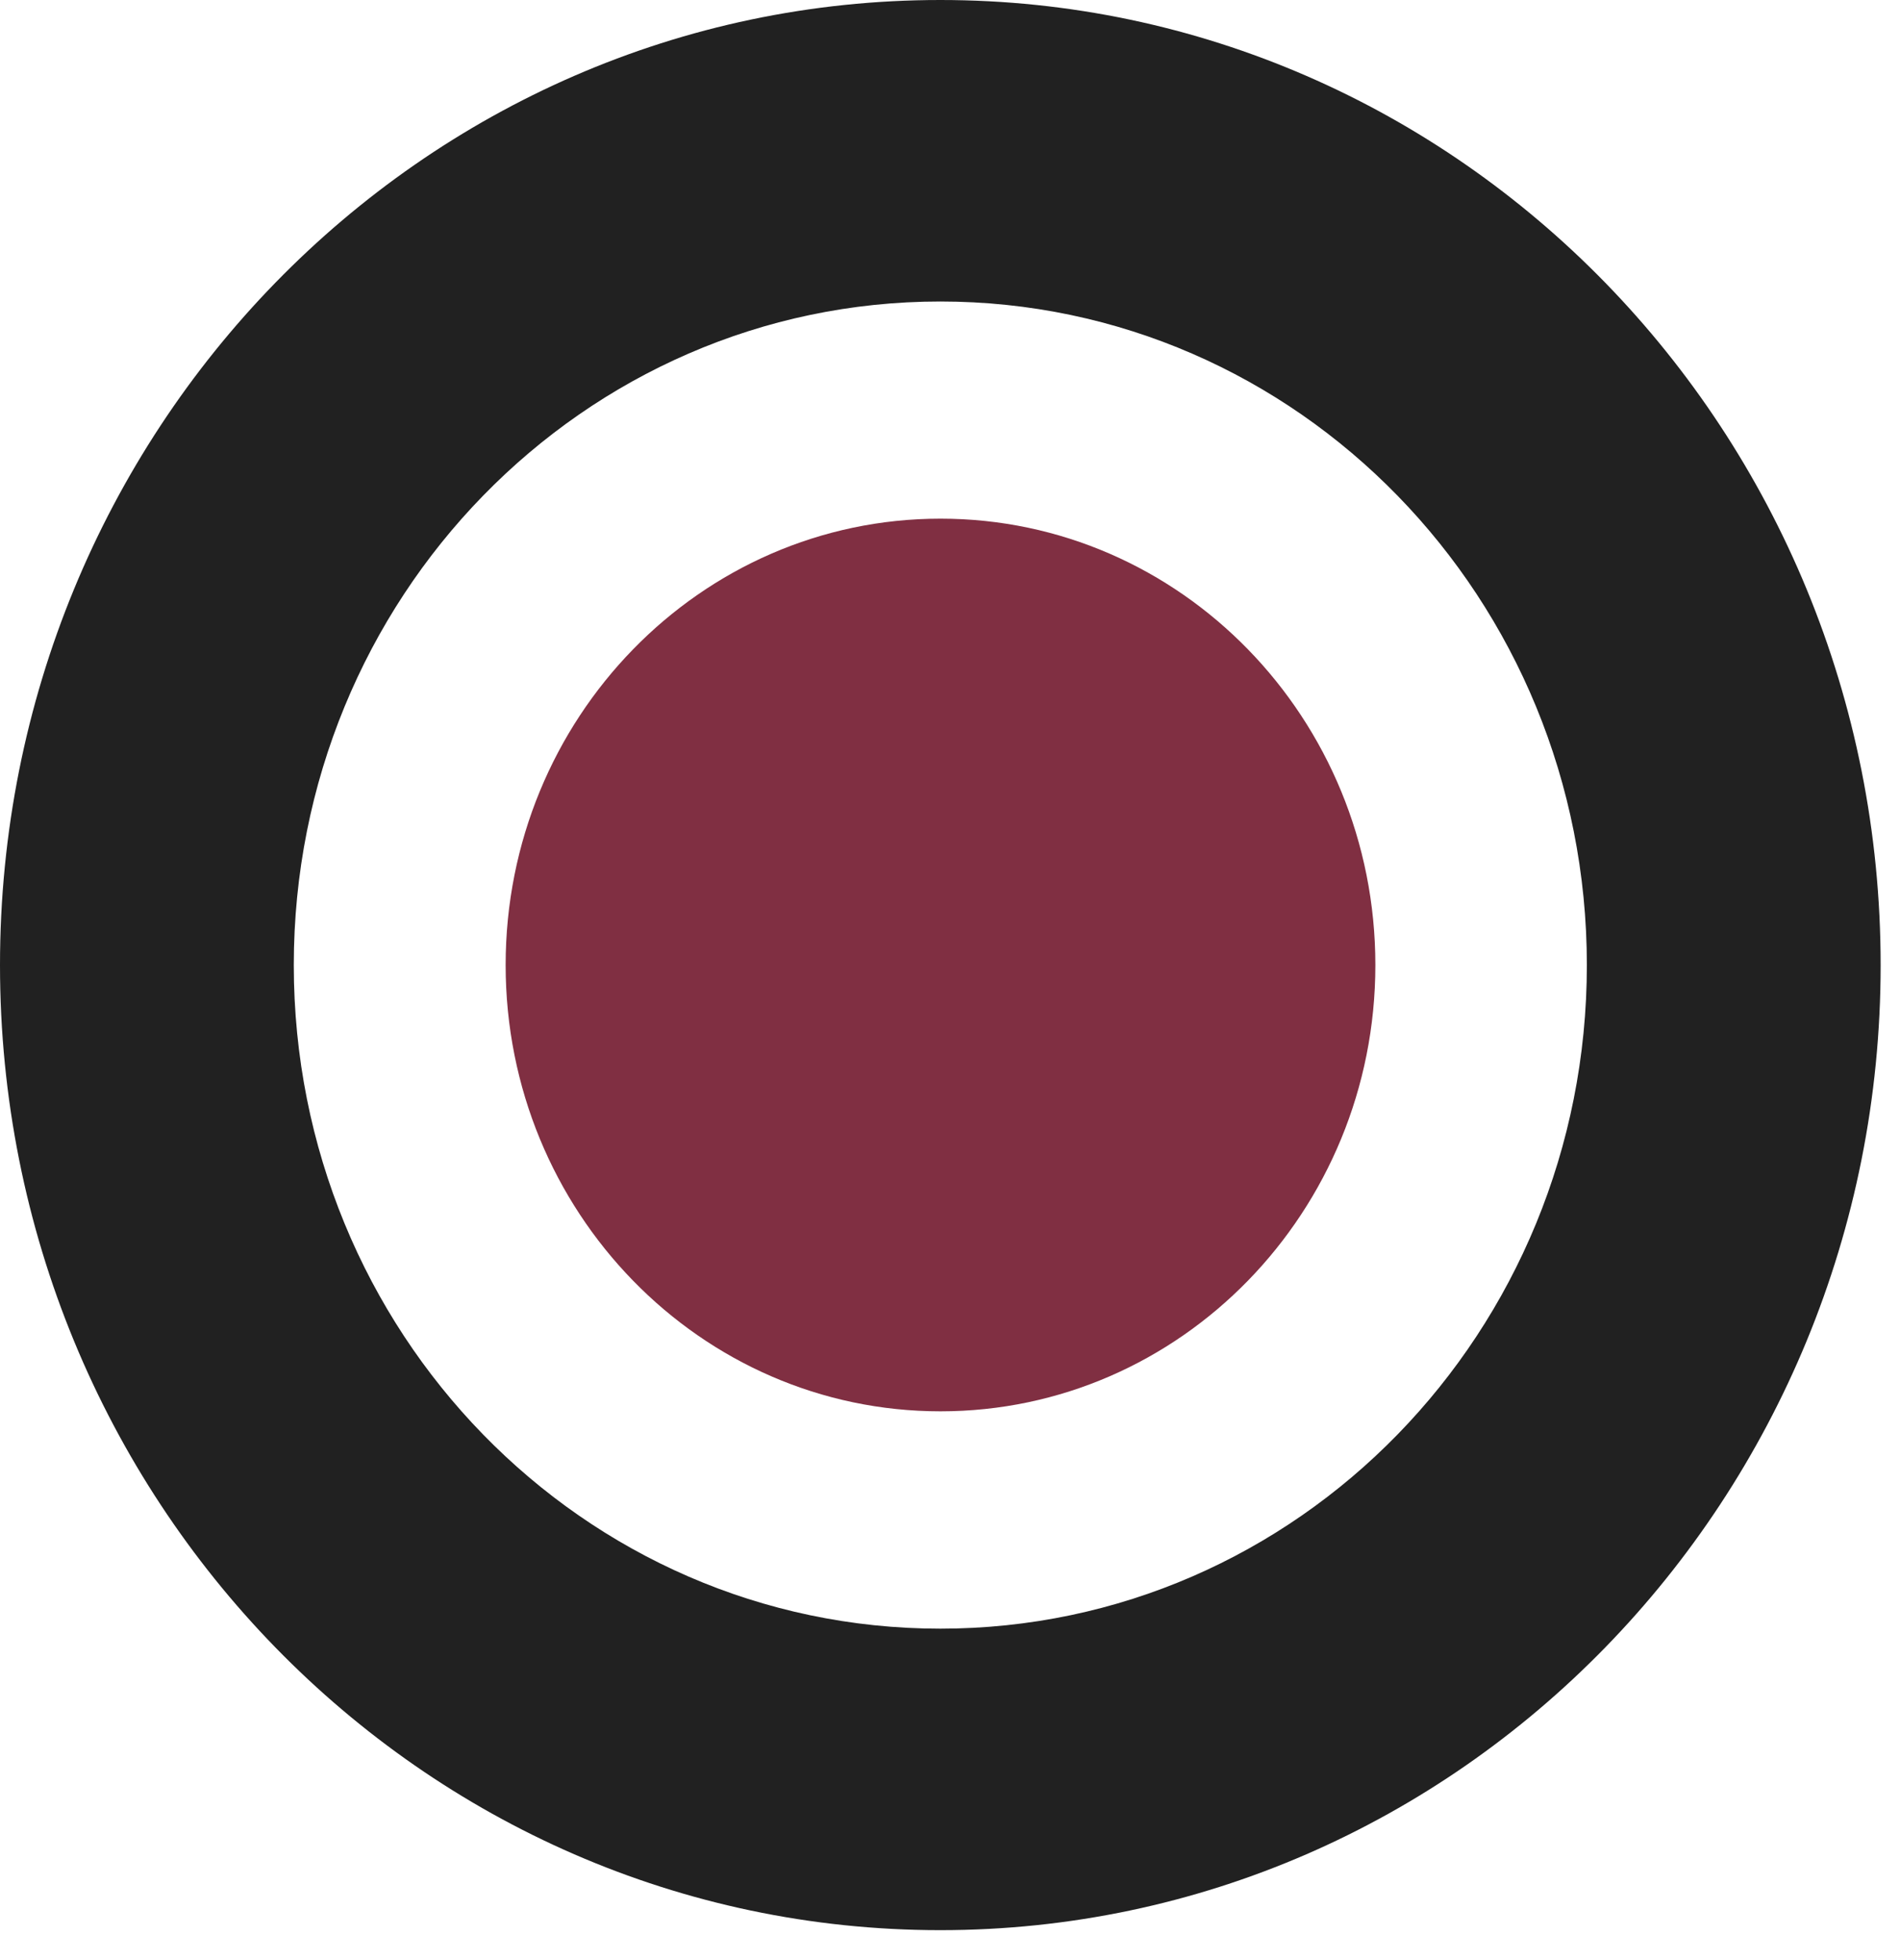
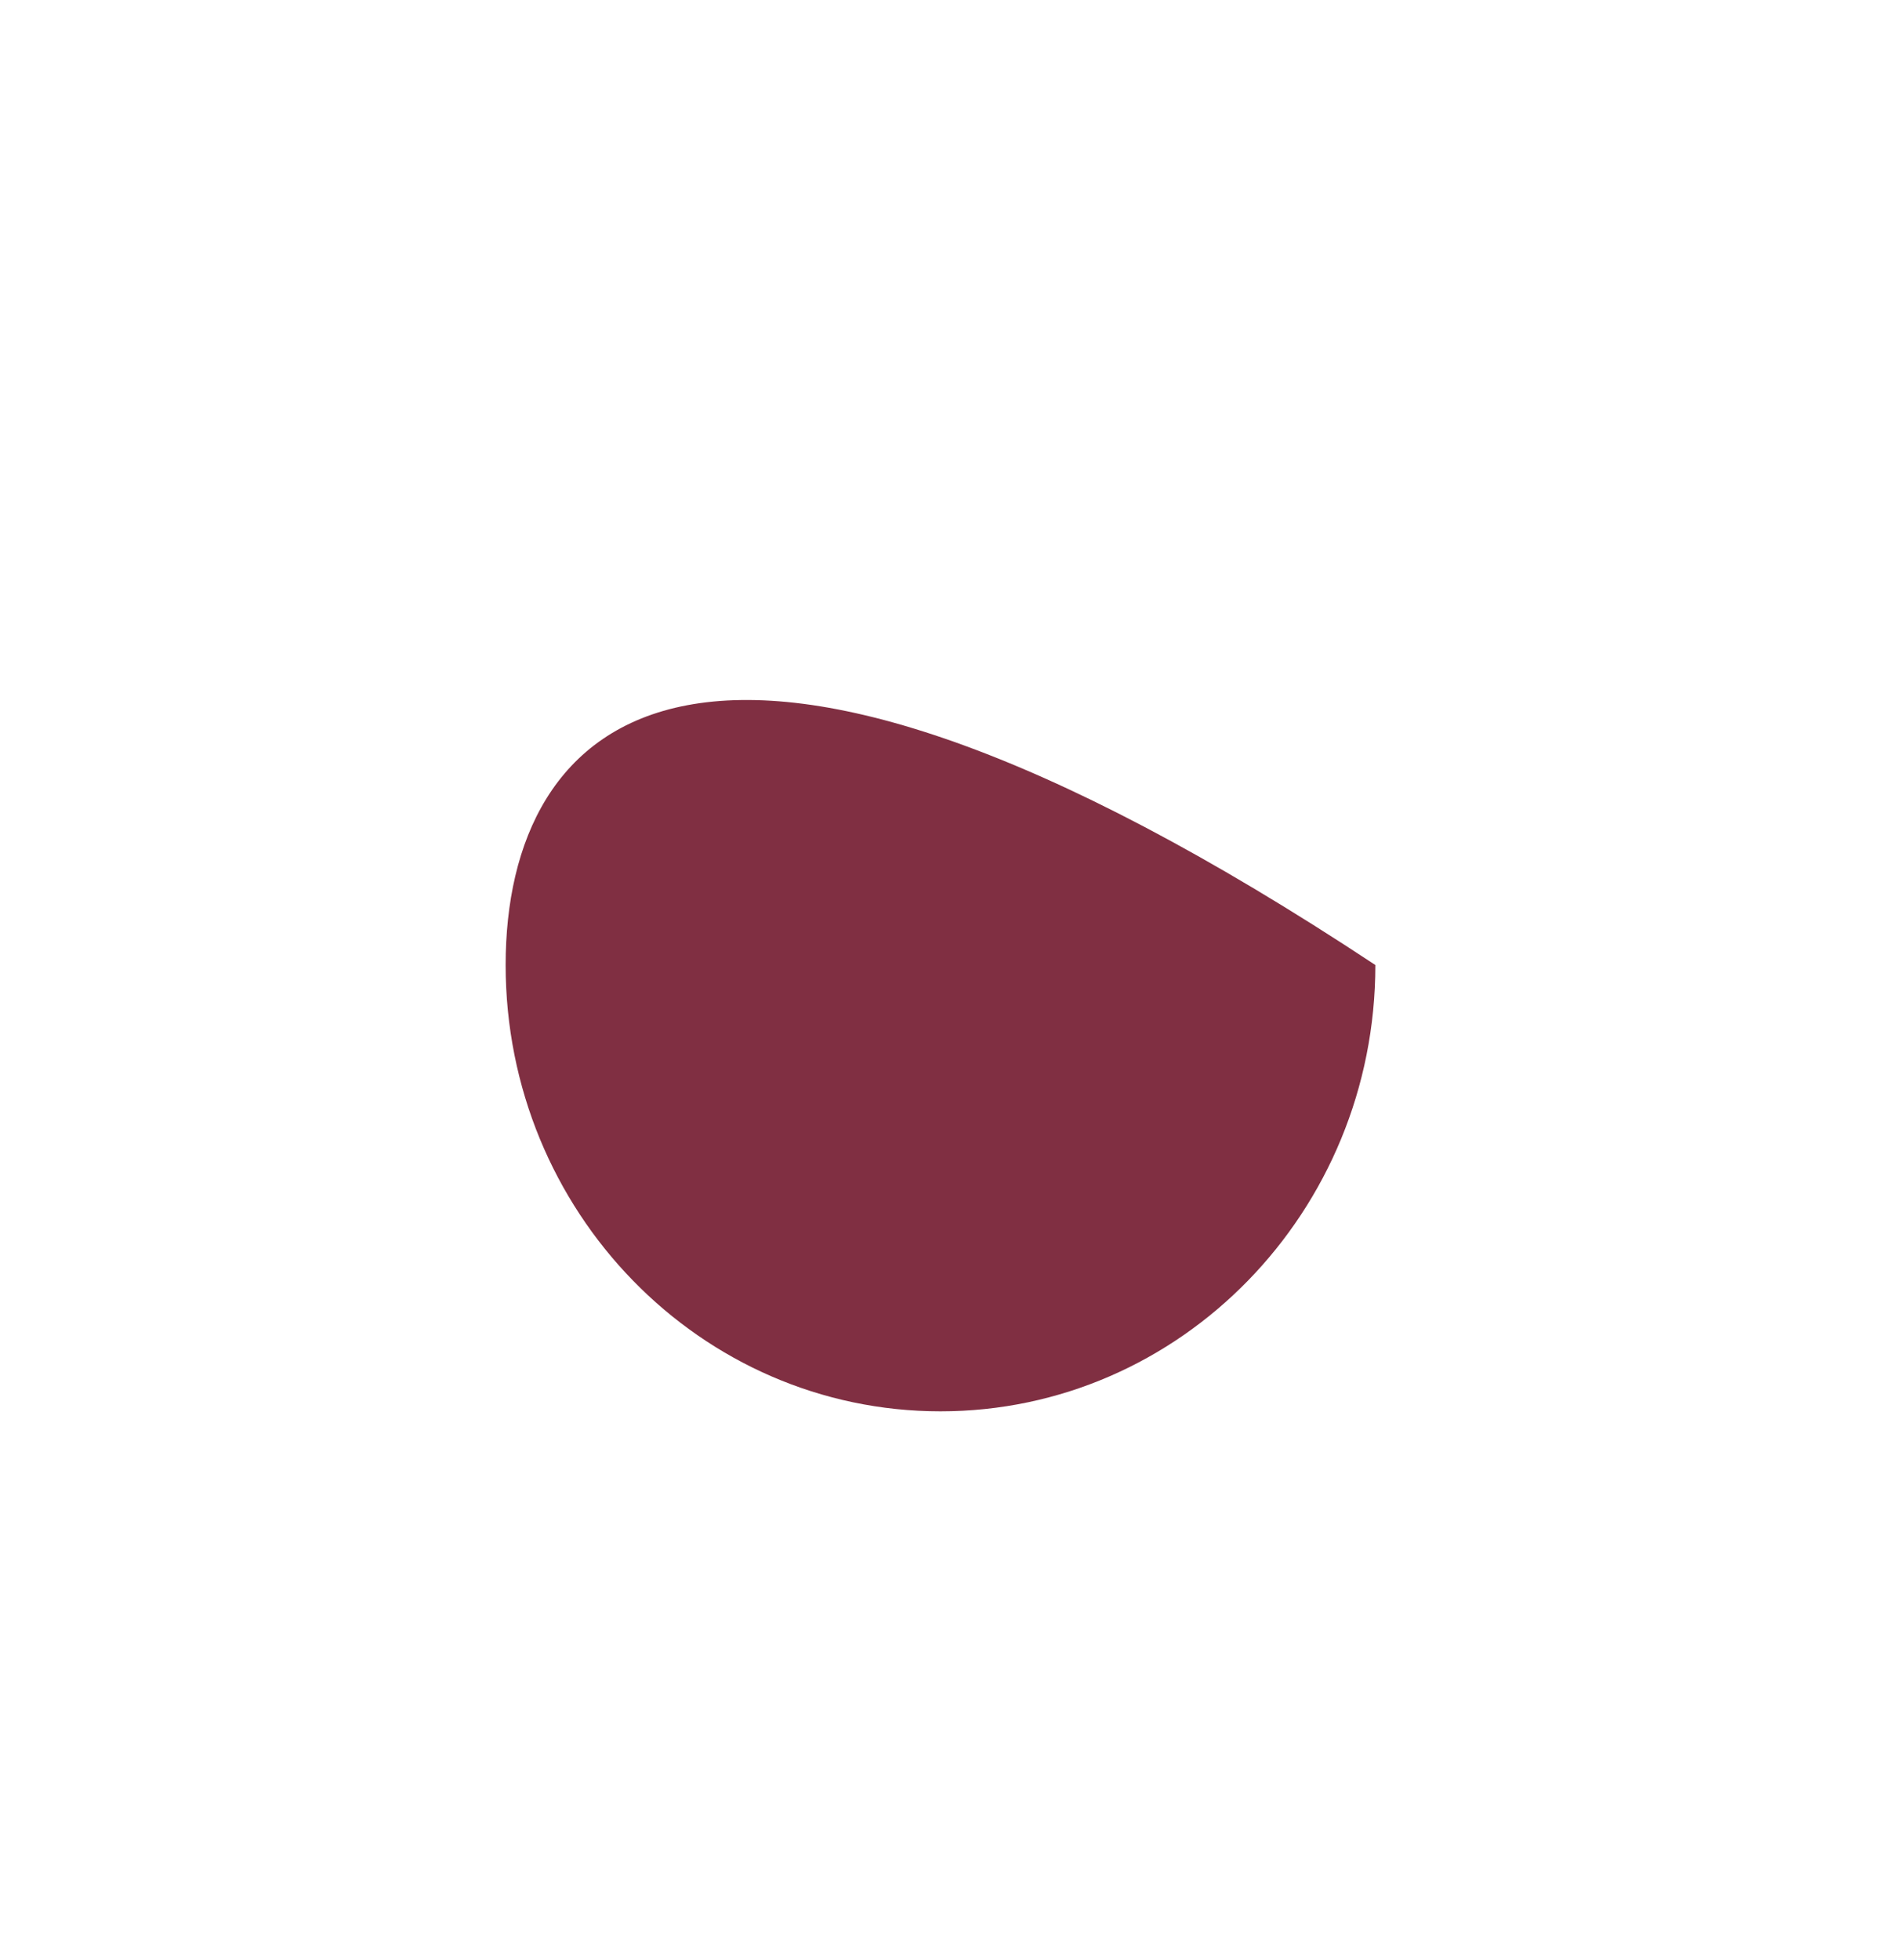
<svg xmlns="http://www.w3.org/2000/svg" width="32" height="33" viewBox="0 0 32 33" fill="none">
-   <path d="M15.837 0C7.091 0 0 7.275 0 16.248C0 25.221 7.091 32.496 15.837 32.496C24.583 32.496 31.674 25.221 31.674 16.248C31.674 7.275 24.583 0 15.837 0ZM15.837 27.42C9.818 27.42 4.948 22.424 4.948 16.248C4.948 10.073 9.818 5.076 15.837 5.076C21.856 5.076 26.726 10.073 26.726 16.248C26.726 22.424 21.856 27.42 15.837 27.42Z" fill="#212121" />
-   <path d="M15.84 23.761C19.885 23.761 23.164 20.397 23.164 16.247C23.164 12.097 19.885 8.732 15.84 8.732C11.795 8.732 8.516 12.097 8.516 16.247C8.516 20.397 11.795 23.761 15.84 23.761Z" fill="#802F42" />
+   <path d="M15.84 23.761C19.885 23.761 23.164 20.397 23.164 16.247C11.795 8.732 8.516 12.097 8.516 16.247C8.516 20.397 11.795 23.761 15.84 23.761Z" fill="#802F42" />
</svg>